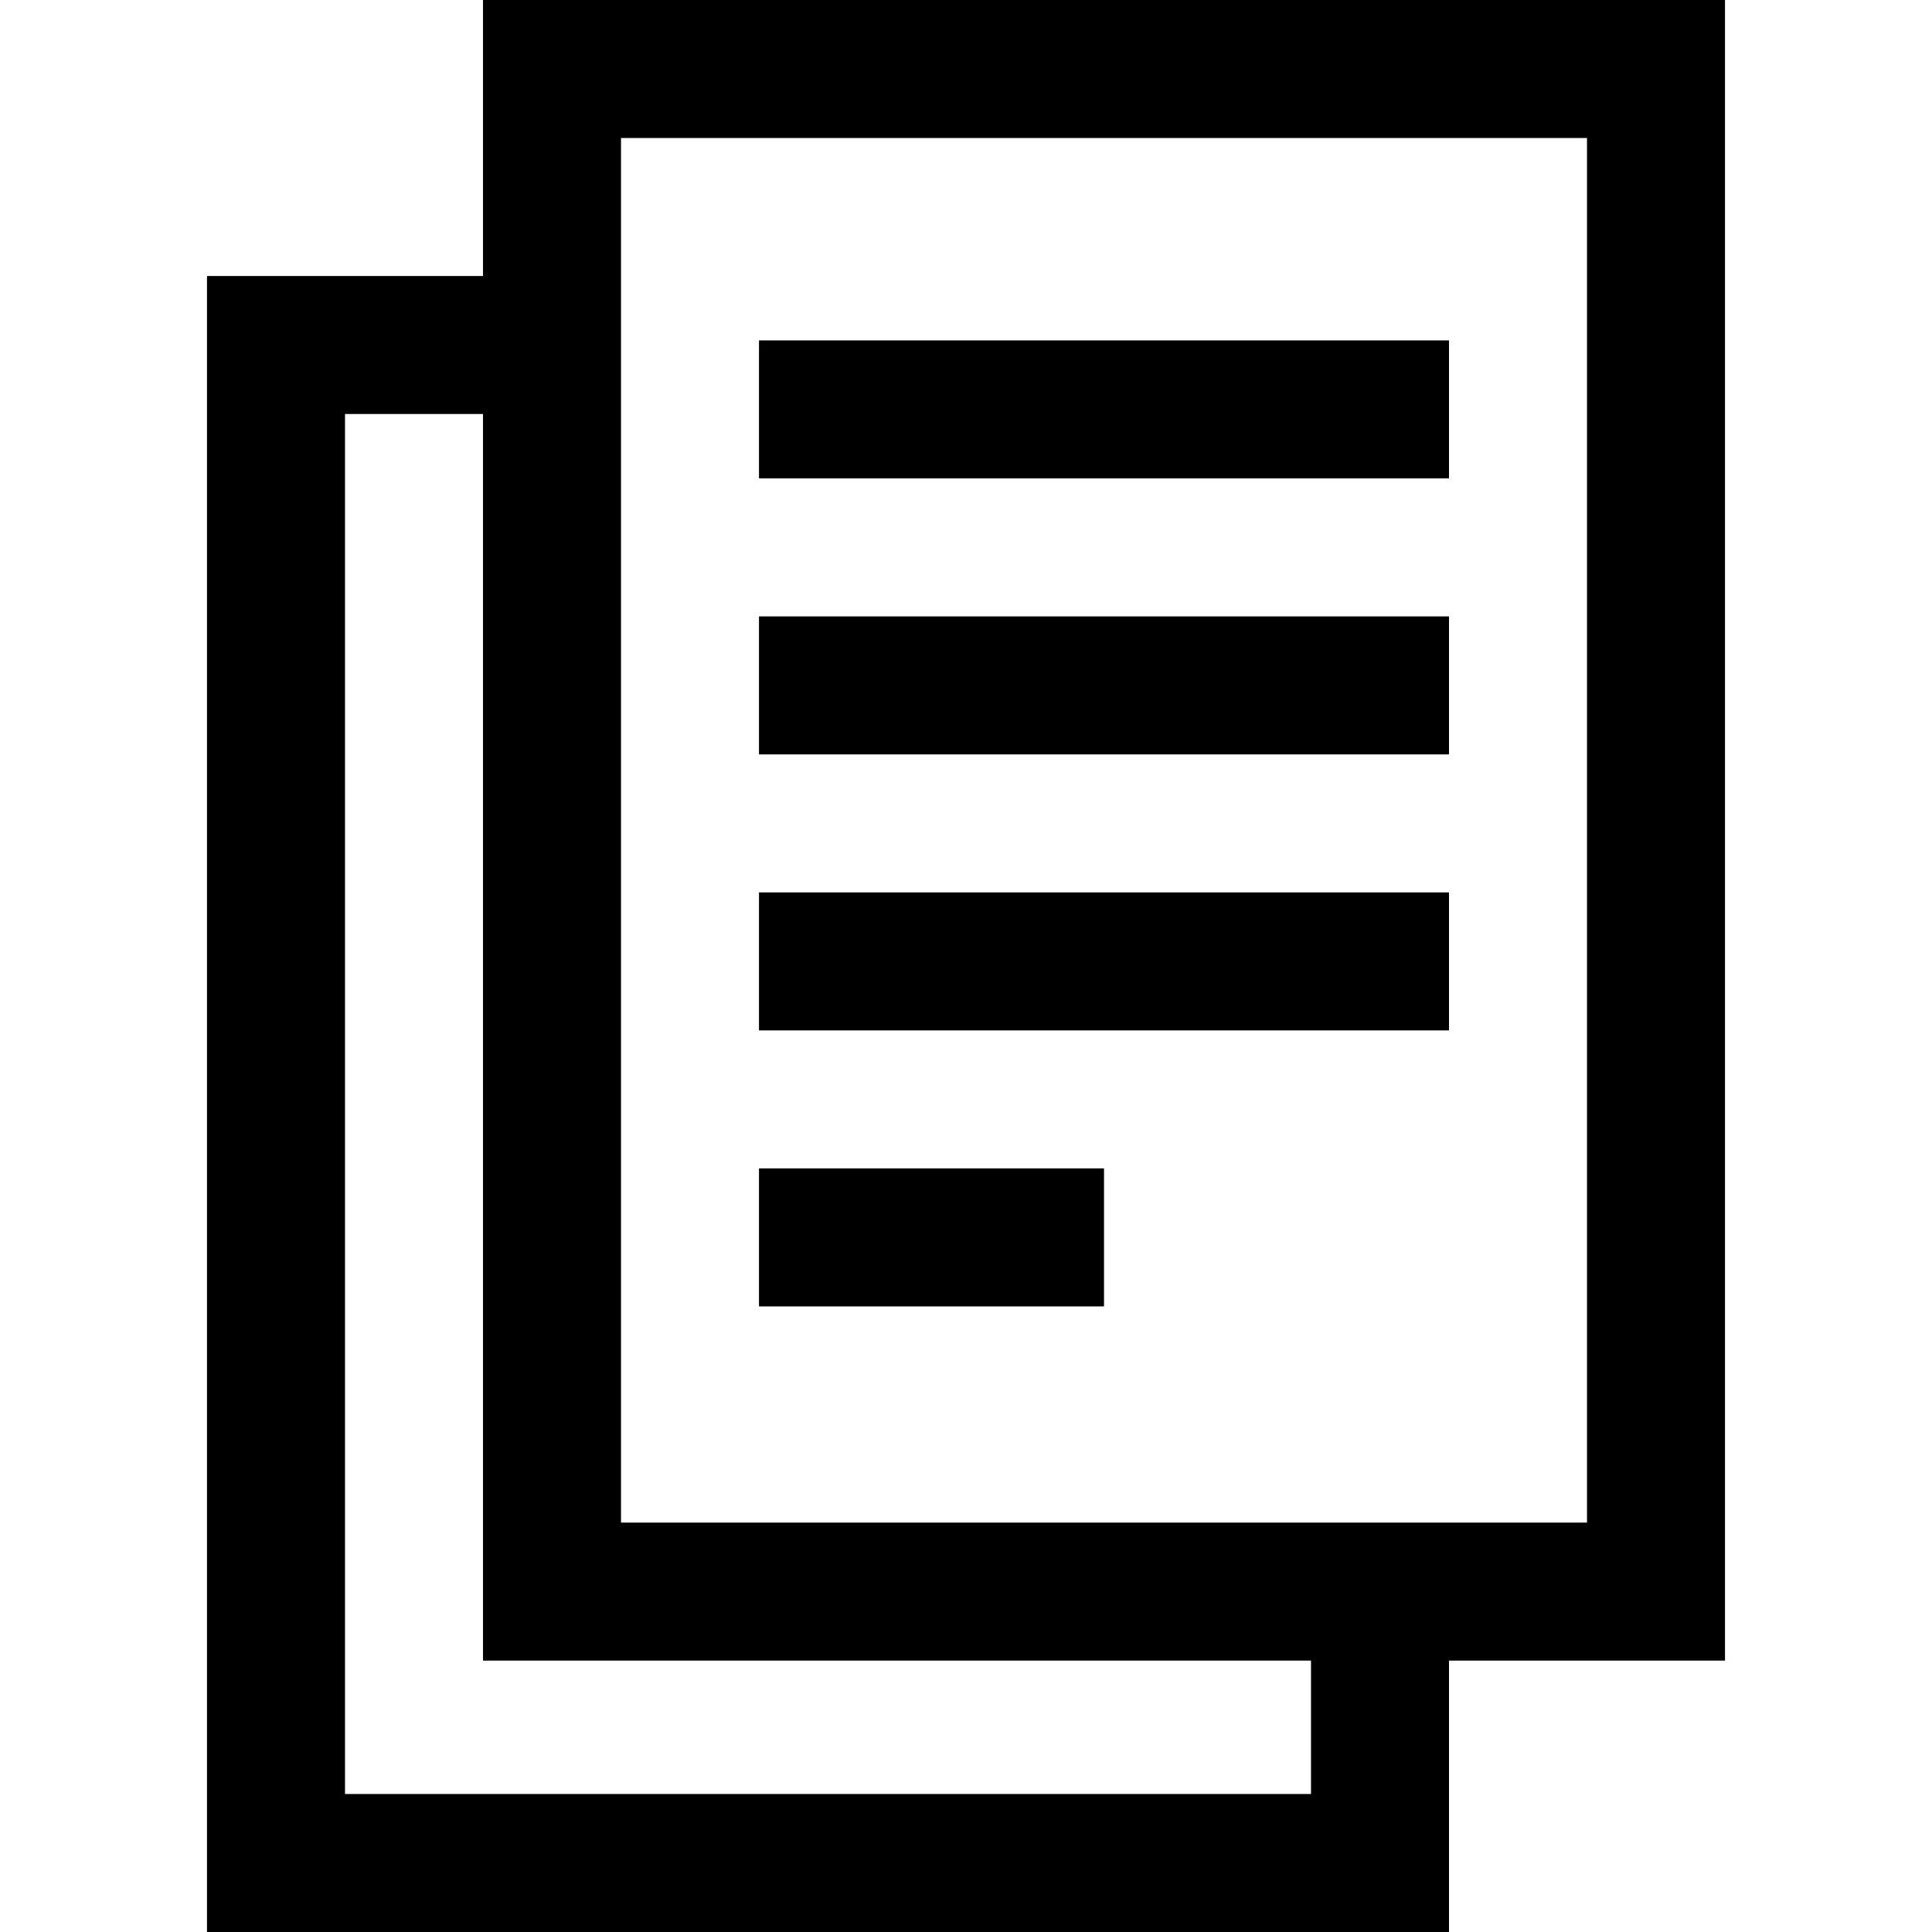
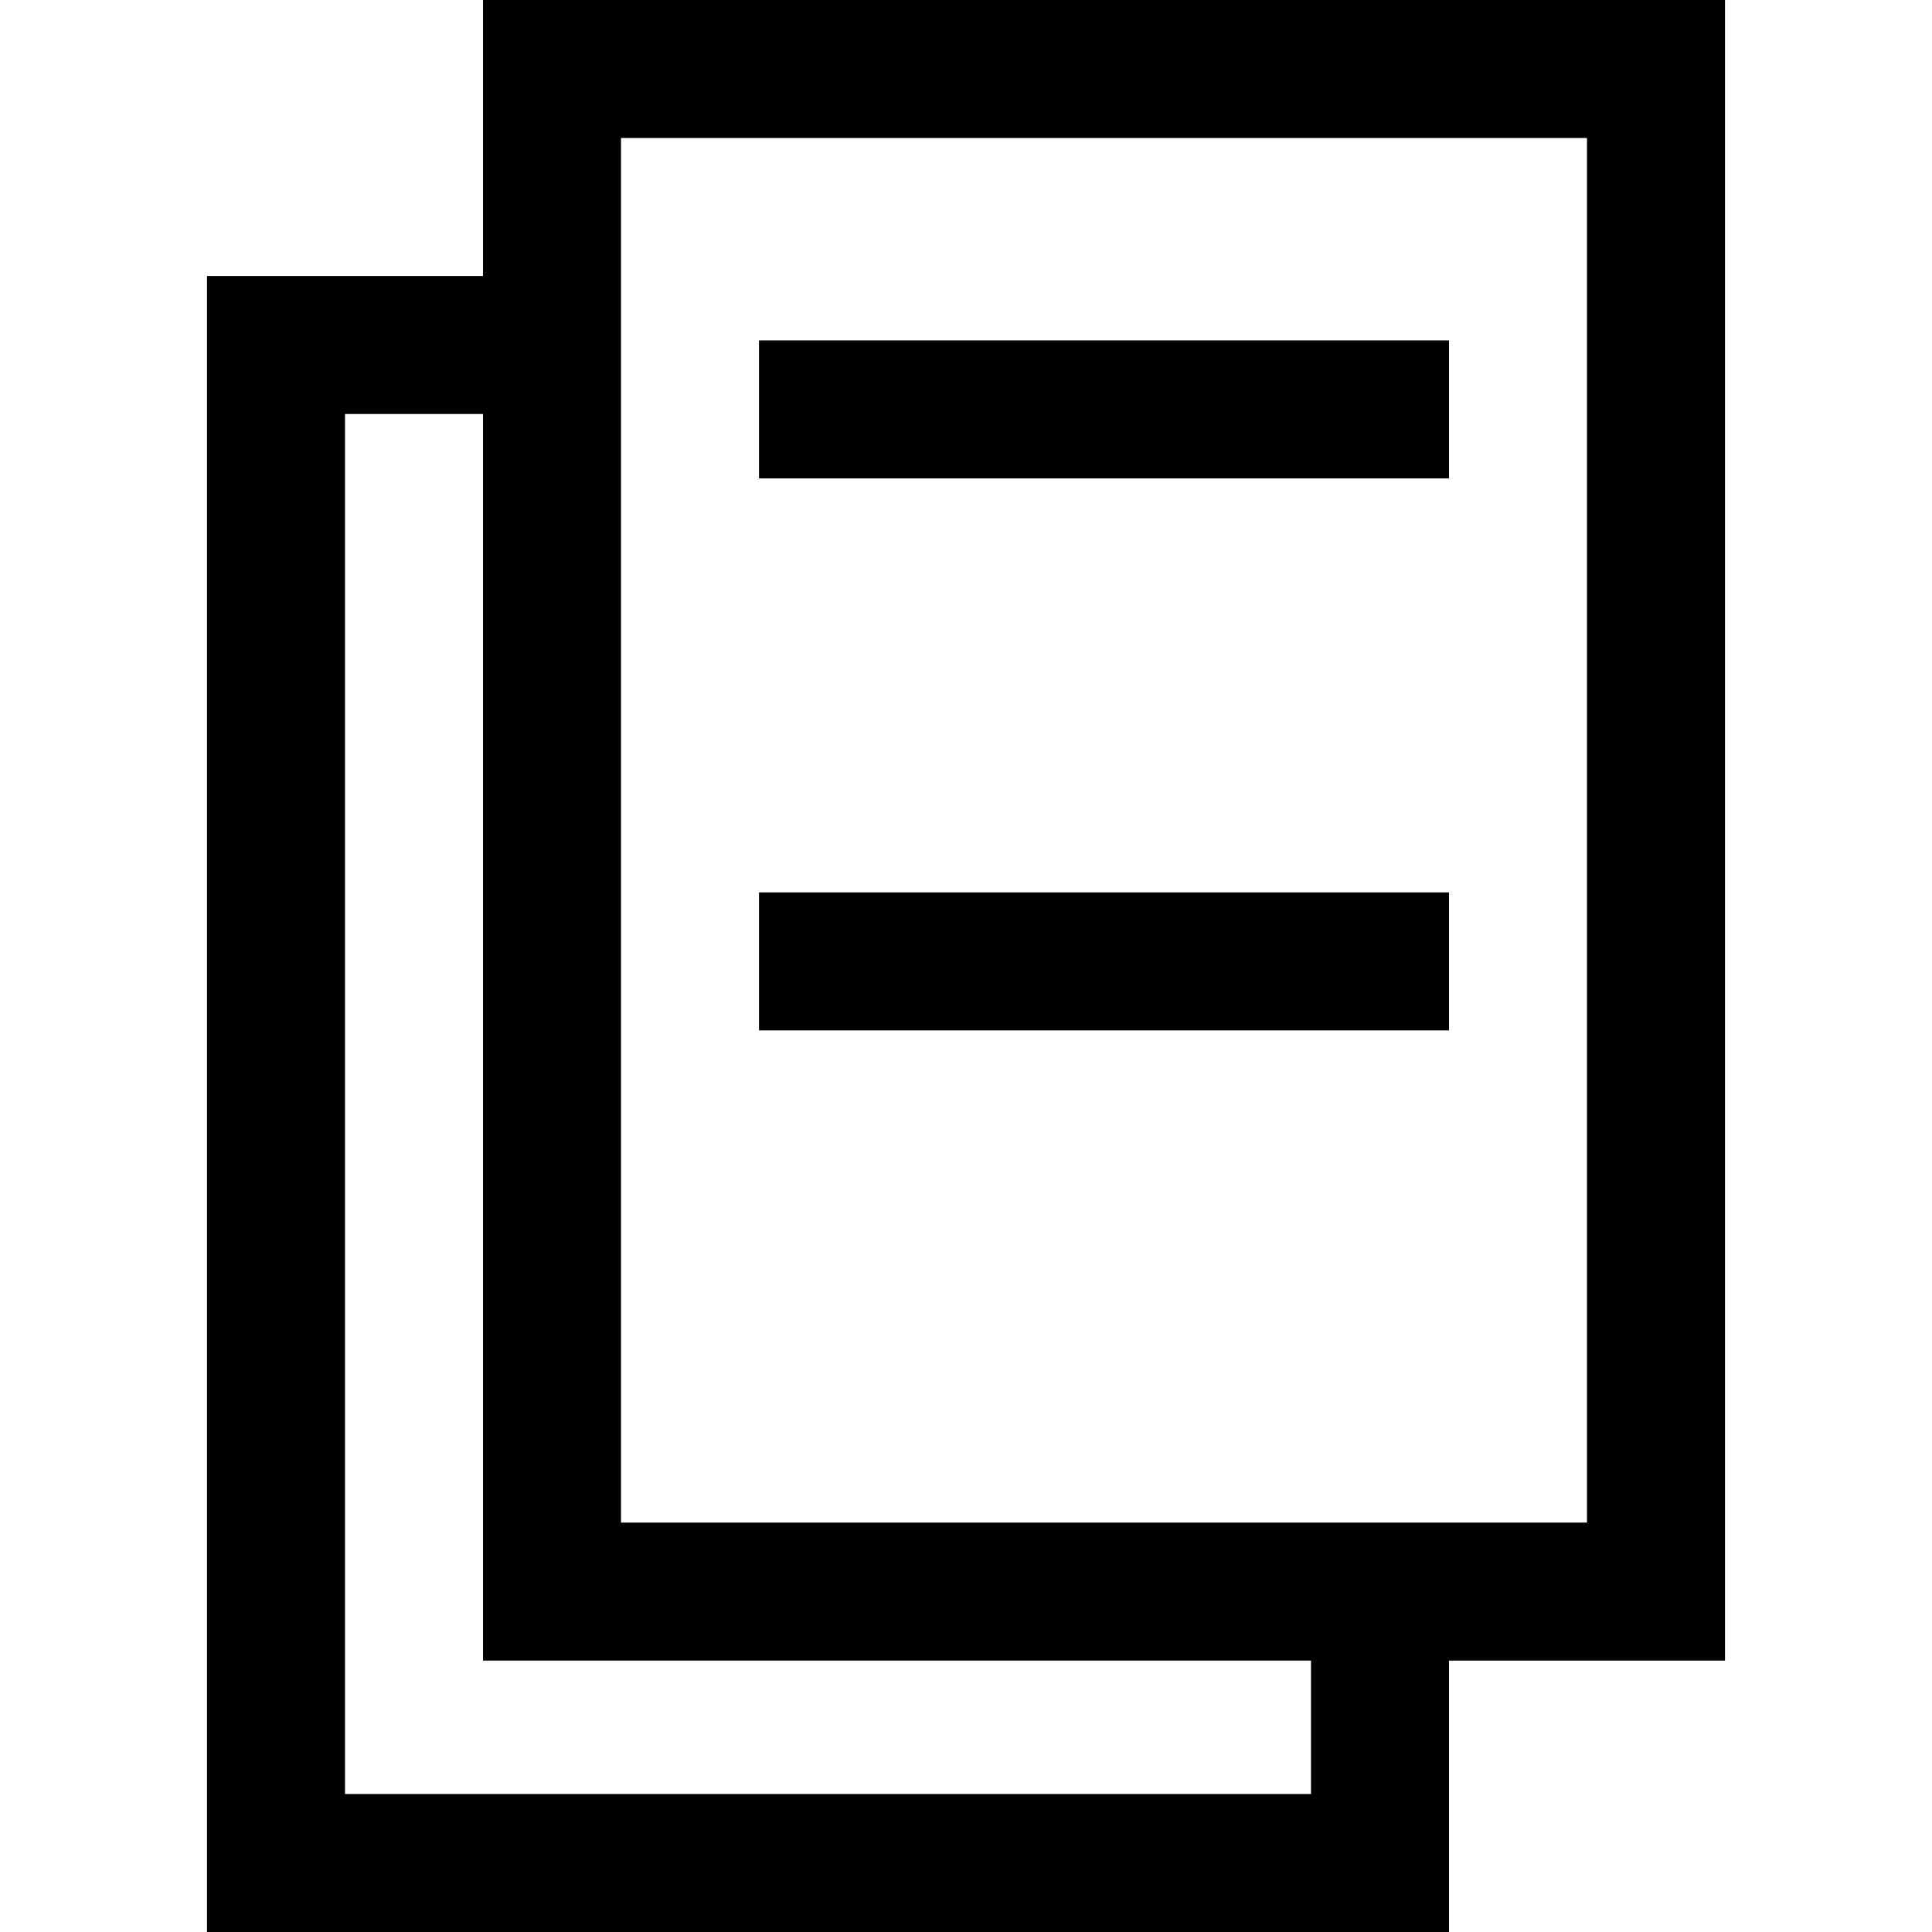
<svg xmlns="http://www.w3.org/2000/svg" version="1.1" id="Layer_1" x="0px" y="0px" viewBox="0 0 512 512" style="enable-background:new 0 0 512 512;" xml:space="preserve">
  <g>
    <g>
      <path d="M128,0v73.143H54.857V512H384v-71.924h73.143V0H128z M347.429,475.429h-256V109.714H128v330.362h219.429V475.429z     M420.571,403.505h-256V36.571h256V403.505z" />
    </g>
  </g>
  <g>
    <g>
      <rect x="201.143" y="90.21" width="182.857" height="36.571" />
    </g>
  </g>
  <g>
    <g>
-       <rect x="201.143" y="163.352" width="182.857" height="36.571" />
-     </g>
+       </g>
  </g>
  <g>
    <g>
      <rect x="201.143" y="236.495" width="182.857" height="36.571" />
    </g>
  </g>
  <g>
    <g>
-       <rect x="201.143" y="309.638" width="91.429" height="36.571" />
-     </g>
+       </g>
  </g>
  <g>
</g>
  <g>
</g>
  <g>
</g>
  <g>
</g>
  <g>
</g>
  <g>
</g>
  <g>
</g>
  <g>
</g>
  <g>
</g>
  <g>
</g>
  <g>
</g>
  <g>
</g>
  <g>
</g>
  <g>
</g>
  <g>
</g>
</svg>